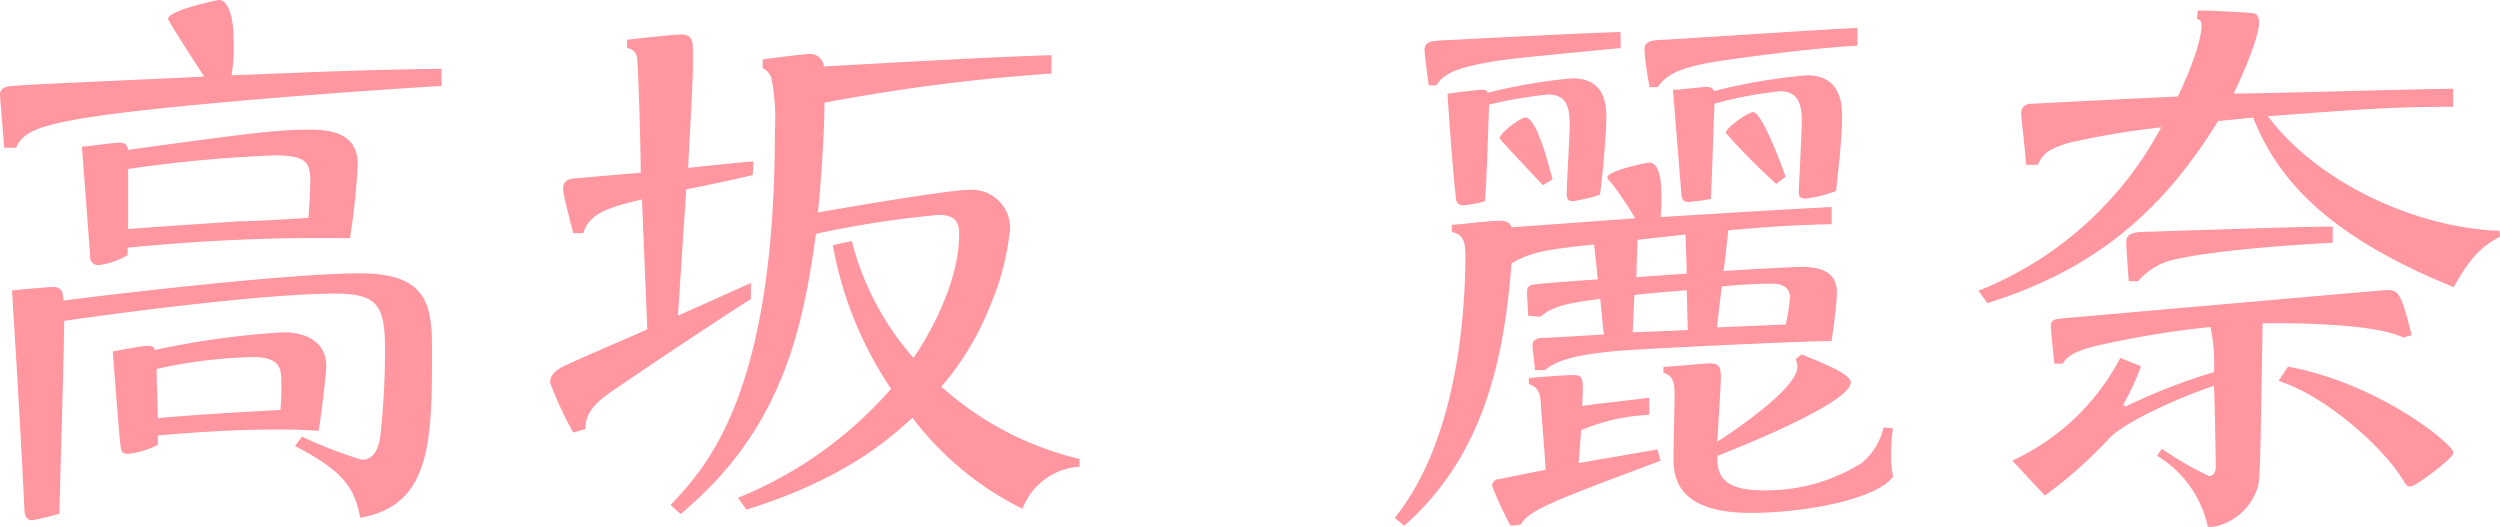
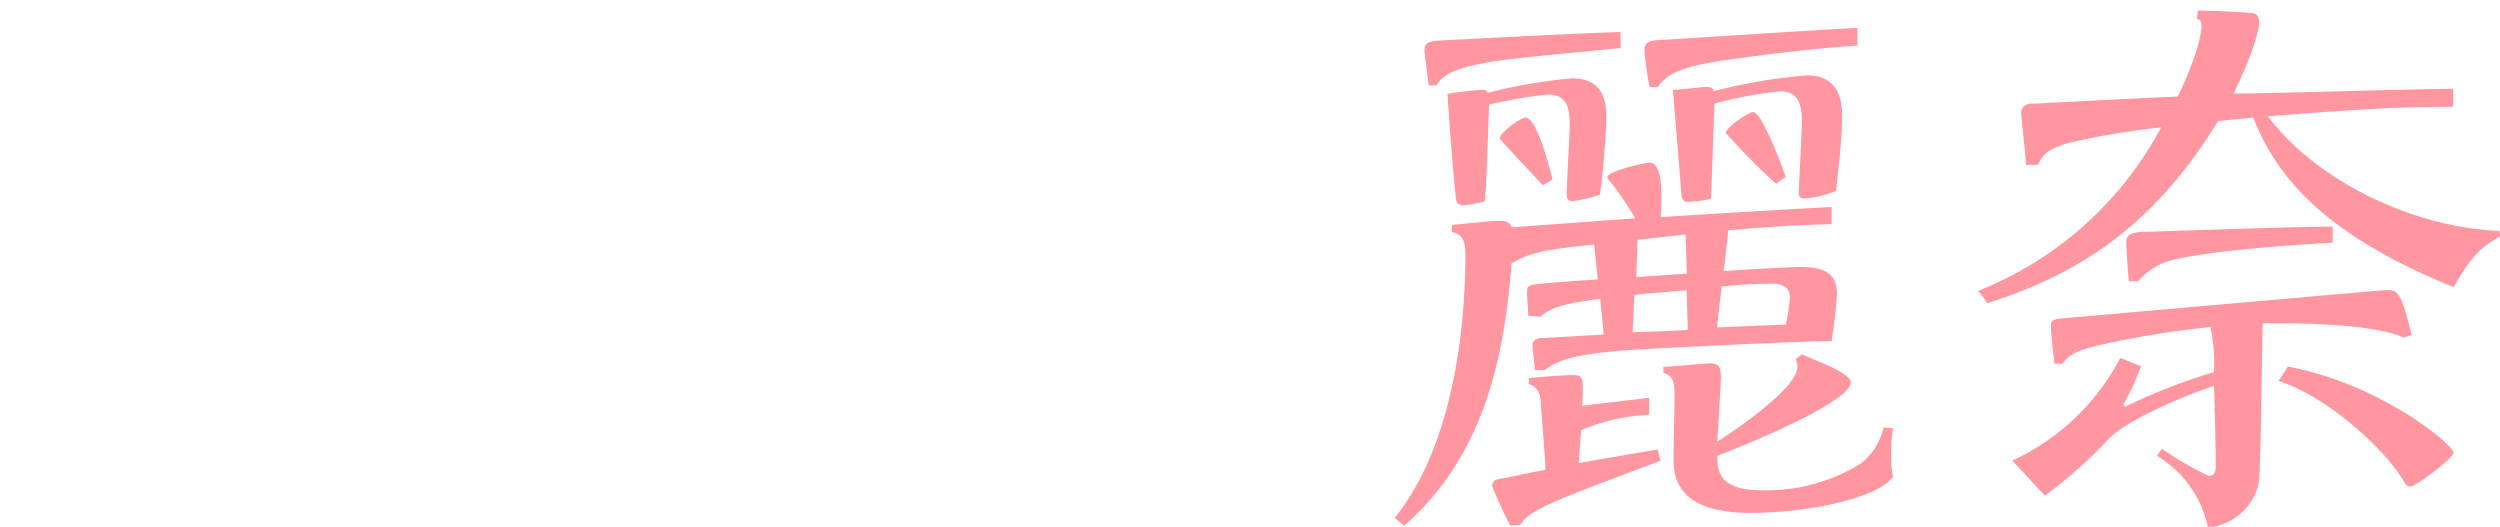
<svg xmlns="http://www.w3.org/2000/svg" viewBox="0 0 183.57 38.68">
  <defs>
    <style>.cls-1{fill:#ff96a0;}</style>
  </defs>
  <title>アセット 36</title>
  <g id="レイヤー_2" data-name="レイヤー 2">
    <g id="レイヤー_4のコピー_3" data-name="レイヤー 4のコピー 3">
-       <path class="cls-1" d="M.31,10.85C.26,10.19,0,7.23,0,6.93s.22-.57.78-.61C3,6.14,12.85,5.75,15,5.62c-.31-.44-2.66-4.1-2.66-4.23C12.37.74,16,0,16.08,0c.39,0,1.08.48,1.08,3.14A12.57,12.57,0,0,1,17,5.53c8.8-.35,9.8-.39,15.42-.48V6.32C31.06,6.36,12,7.62,5.66,8.76c-2.65.48-4,.91-4.48,2.09ZM22.17,32.06a33.06,33.06,0,0,0,4.4,1.7c1.09,0,1.27-1.26,1.35-1.7a56.76,56.76,0,0,0,.35-6.4c0-3.27-.56-4.1-3.7-4.1-4.84,0-14.81,1.27-19.86,2,0,2.23-.31,12.16-.35,14.16a18,18,0,0,1-2,.48c-.53,0-.57-.56-.57-.87-.26-5.36-.61-11.24-.91-16,.6-.08,2.87-.26,3-.26.61,0,.75.31.79,1,1.87-.26,16.29-2,21.74-2,5,0,5.31,2.35,5.31,5.58,0,6.62,0,11.45-5.27,12.37-.44-2.35-1.39-3.49-4.79-5.27ZM9.37,18.73a5.72,5.72,0,0,1-2.09.74.6.6,0,0,1-.66-.69c-.09-1.18-.56-7.54-.61-8,1.18-.13,2.31-.3,2.75-.3s.56.13.65.52c8-1.09,10.8-1.48,13.16-1.48,1.22,0,3.7,0,3.7,2.53a52.62,52.62,0,0,1-.57,5.44,142.37,142.37,0,0,0-16.33.7Zm2.22,13.94a6.52,6.52,0,0,1-2.22.66c-.48,0-.48-.35-.53-.66-.08-.61-.52-6.31-.56-6.88.22,0,2-.39,2.52-.39s.53.17.57.3a60.87,60.87,0,0,1,9.5-1.3c.61,0,3.09.13,3.09,2.52,0,.35-.35,3.53-.57,4.71-.78-.05-1.56-.09-2.65-.09-1.53,0-4.27,0-9.15.44ZM9.41,16.82c.87-.09,7.67-.53,8.15-.57,1,0,4.22-.18,5.09-.26.09-1.14.13-2.4.13-2.75,0-1.3-.3-1.83-2.61-1.83a97.85,97.85,0,0,0-10.76,1Zm2.18,13.89c2.09-.22,6.58-.48,9-.61A15.86,15.86,0,0,0,20.65,28c0-.83,0-1.78-2.09-1.78a35.78,35.78,0,0,0-7.06.87C11.5,28.1,11.54,28.36,11.59,30.71Z" />
-       <path class="cls-1" d="M55.27,12.85c-.78.22-4.18.92-4.88,1.05l-.61,9.28c4.23-1.88,4.66-2.1,5.36-2.4l0,1.18c-1.31.78-10.07,6.62-10.72,7.14C43,30.19,43,31,43,31.5l-.91.26a26.55,26.55,0,0,1-1.7-3.66c0-.79.83-1.13,1.3-1.35.92-.44,5-2.18,5.84-2.57l-.39-9.54c-2.35.56-3.88,1-4.31,2.48h-.74c-.27-1.05-.74-2.87-.74-3.22,0-.7.43-.79,1.17-.83l4.53-.39c0-1.18-.17-8.28-.3-8.59a.83.83,0,0,0-.7-.56V2.92c2.66-.31,3.75-.39,4-.39.79,0,.83.61.83,1.09,0,.13,0,.52,0,1.22,0,1.26-.31,6.44-.35,7.49.7-.09,4.62-.48,4.79-.48ZM77.19,5.4A140.24,140.24,0,0,0,60.54,7.54c0,2.09-.26,6-.48,8.06,3.75-.66,9.81-1.66,11.11-1.66a2.81,2.81,0,0,1,3,2.79,18.93,18.93,0,0,1-1.44,5.66,20.8,20.8,0,0,1-3.61,6,23.16,23.16,0,0,0,10.15,5.31v.57a4.79,4.79,0,0,0-4.19,3.09A22.67,22.67,0,0,1,67,30.67c-1.61,1.48-4.92,4.49-12.2,6.75l-.61-.87a29.68,29.68,0,0,0,11.24-8A27.46,27.46,0,0,1,61.15,18l1.4-.3a20.54,20.54,0,0,0,4.53,8.58c1.87-2.79,3.35-6.19,3.35-9.11,0-1-.43-1.39-1.52-1.39a74,74,0,0,0-9,1.39c-1,7.41-2.66,14.51-9.93,20.57l-.74-.66c2.7-2.87,7.66-8.23,7.66-27.49a15.61,15.61,0,0,0-.26-3.87A1.28,1.28,0,0,0,56,5V4.36c.61-.09,3.14-.4,3.44-.4a1,1,0,0,1,1.05.92c11.67-.65,13-.7,16.73-.83Z" />
      <path class="cls-1" d="M112.21,23.18c0-.44-.08-1.27-.08-1.62s0-.56.39-.65,4-.35,4.79-.39c0-.35-.22-2.18-.26-2.57-3.27.35-4.62.52-6.06,1.39-.52,6.58-1.87,14-7.88,19.26l-.7-.57c4.66-5.79,5.19-15.25,5.19-19.3,0-1-.18-1.52-1-1.7v-.52c.31,0,2.79-.3,3.45-.3s.82.17.95.48l9.07-.66a27,27,0,0,0-1.49-2.26c-.13-.22-.56-.61-.56-.74,0-.48,2.83-1.09,3.09-1.09,1.05,0,.92,2.65.83,4,4.18-.26,8.36-.52,12.55-.74v1.26c-3.23.09-3.62.13-7.58.44-.05.39-.27,2.48-.35,3,1.87-.13,5.22-.3,5.57-.3,1.09,0,2.75.08,2.75,1.91,0,.7-.26,2.7-.39,3.53-2.18,0-14.77.61-15.86.74-1.87.18-4.1.44-5.19,1.4h-.74c0-.35-.17-1.53-.17-1.75s0-.52.57-.61c.3,0,3.92-.21,4.66-.26l-.26-2.61c-2.92.35-3.66.7-4.4,1.31ZM119,3.53c-8.19.78-9.1.87-11,1.31s-2.31,1.08-2.53,1.43h-.56c-.09-.65-.31-2.35-.31-2.57,0-.65.48-.69,1.39-.74,9.41-.48,10.46-.52,13-.61Zm-3.57,2.22c2.35,0,2.52,1.79,2.52,2.88,0,.65-.17,3.52-.47,5.66a10.72,10.72,0,0,1-2,.48c-.39,0-.44-.22-.44-.52,0-.79.22-4.32.22-5,0-1.31-.17-2.31-1.61-2.31a33.42,33.42,0,0,0-4.31.74c-.18,5.36-.22,6.05-.31,7.1a10.21,10.21,0,0,1-1.52.3c-.48,0-.61-.26-.61-.61-.18-1.43-.53-6.1-.61-7.58.65-.13,2.44-.3,2.57-.3a.41.41,0,0,1,.39.22A39.85,39.85,0,0,1,115.44,5.75ZM110.91,38.6a27.45,27.45,0,0,1-1.35-2.92.52.52,0,0,1,.35-.48c.17,0,3-.61,3.57-.7,0-.74-.31-4.22-.35-5s-.35-1.13-.87-1.3v-.44c1.78-.17,3-.22,3.22-.22.83,0,.79.22.7,2.27.43-.09,3.27-.39,4.92-.61v1.26a14.29,14.29,0,0,0-5,1.13L115.92,34l5.79-1,.22.83c-8,3-9.63,3.61-10.28,4.7Zm2.39-25c-.34-.35-3.18-3.36-3.18-3.44,0-.4,1.53-1.53,1.88-1.53.82,0,1.65,3.23,2,4.53Zm10.55,7.71c-2.66.22-3.14.26-3.84.35l-.13,2.74c2.09-.08,2.31-.08,4.05-.17Zm0-1.22c0-.48-.08-2.44-.08-2.88-.22.05-2,.22-3.53.4l-.09,2.74ZM136.39,3.35c-3.83.22-9.36,1-10.67,1.22-2.48.44-3.36.92-4,1.83h-.57C121,6,120.75,4,120.75,3.66c0-.65.48-.7,1.44-.74,2.27-.13,12.2-.79,14.2-.87ZM139,31.45a9.3,9.3,0,0,0-.13,1.7A7.91,7.91,0,0,0,139,35c-1.14,1.61-6.32,2.66-10.46,2.66-5.66,0-5.66-2.88-5.66-4.18,0-.18.08-3.84.08-4.58,0-1.13-.3-1.35-.82-1.52v-.44c.39,0,3.13-.26,3.39-.26.61,0,.83.17.83,1,0,.61-.22,4-.26,4.75,2.18-1.4,5.88-4.1,5.88-5.49a1.45,1.45,0,0,0-.13-.57l.44-.35c1.48.61,3.61,1.44,3.61,2.05,0,1.4-7.1,4.36-9.8,5.4,0,1.09.09,2.53,3.27,2.53a13.13,13.13,0,0,0,7.32-2,4.64,4.64,0,0,0,1.61-2.61ZM132.69,5.53c2.57,0,2.57,2.31,2.57,3,0,1.57-.22,3.4-.44,5.49a8.62,8.62,0,0,1-2.26.56c-.39,0-.48-.17-.48-.48s.22-4.35.22-5.14,0-2.26-1.57-2.26a29.41,29.41,0,0,0-4.84.91c-.08,2-.21,6.06-.26,7a15.21,15.21,0,0,1-1.65.22c-.4,0-.48-.17-.53-.7-.21-2.65-.39-4.83-.61-7.53.44,0,2.18-.22,2.44-.22.44,0,.53.17.57.31A41.28,41.28,0,0,1,132.69,5.53Zm-1.57,18.3a12.72,12.72,0,0,0,.31-2c0-.92-.88-1-1.35-1a34.39,34.39,0,0,0-3.66.21l-.35,3Zm-.7-10.33a47.48,47.48,0,0,1-3.7-3.74c0-.39,1.66-1.53,2-1.53.65,0,2,3.66,2.4,4.75Z" />
      <path class="cls-1" d="M183.57,17.38c-1.4.74-2.18,1.53-3.4,3.7C170.06,17,167,12.5,165.44,8.63l-2.57.26c-4.31,7-9.41,11-16.94,13.37l-.66-.91a26.13,26.13,0,0,0,13.42-12,58.9,58.9,0,0,0-6.79,1.14c-1.7.52-1.92.91-2.27,1.61h-.87c0-.61-.35-3.44-.35-3.79s.17-.66.78-.7c.44,0,4.84-.26,10.72-.52,1.53-3.18,1.74-4.79,1.74-5.1,0-.48-.08-.52-.34-.61l.08-.61c.57,0,3.84.13,4.14.22s.35.43.35.7c0,.52-.44,2.22-1.87,5.18,2.52,0,13.81-.35,16.12-.35V7.84c-3.84,0-6.36.13-13.6.7,3.58,4.79,10.76,8.19,17,8.41ZM150.85,26.7c-.09-.78-.26-2.48-.26-2.7,0-.52.17-.56,1.13-.65,2.62-.22,23.26-2.05,23.48-2.05.83,0,1.09,0,1.88,3.31l-.61.18c-2-1-7.72-1.09-10.33-1.05-.17,9.8-.17,11.33-.35,12a4.24,4.24,0,0,1-3.66,3,8.08,8.08,0,0,0-3.74-5.27l.35-.52a24.39,24.39,0,0,0,3.44,2c.52,0,.52-.57.52-.7,0-1-.09-5.05-.13-5.92-2.35.78-6.36,2.52-7.67,3.83a32.71,32.71,0,0,1-4.75,4.23l-2.39-2.57a16.94,16.94,0,0,0,7.93-7.54l1.52.61a18.07,18.07,0,0,1-1.31,2.83l.18.13a42.91,42.91,0,0,1,6.49-2.53,13.14,13.14,0,0,0-.26-3.31,70.24,70.24,0,0,0-8.24,1.35c-1.48.35-2.22.7-2.61,1.35Zm20.43-8.88c-7.71.43-10.54,1-11.54,1.22A4.83,4.83,0,0,0,157,20.65h-.69c-.05-.65-.18-2.4-.18-2.83s.13-.7,1-.79c.7,0,11.16-.39,14.16-.39ZM168,26.92c6.8,1.27,12.16,5.75,12.16,6.32,0,.39-2.79,2.48-3.14,2.48s-.3-.08-.83-.87c-1.39-2.09-5.35-5.75-8.88-6.88Z" />
    </g>
  </g>
</svg>